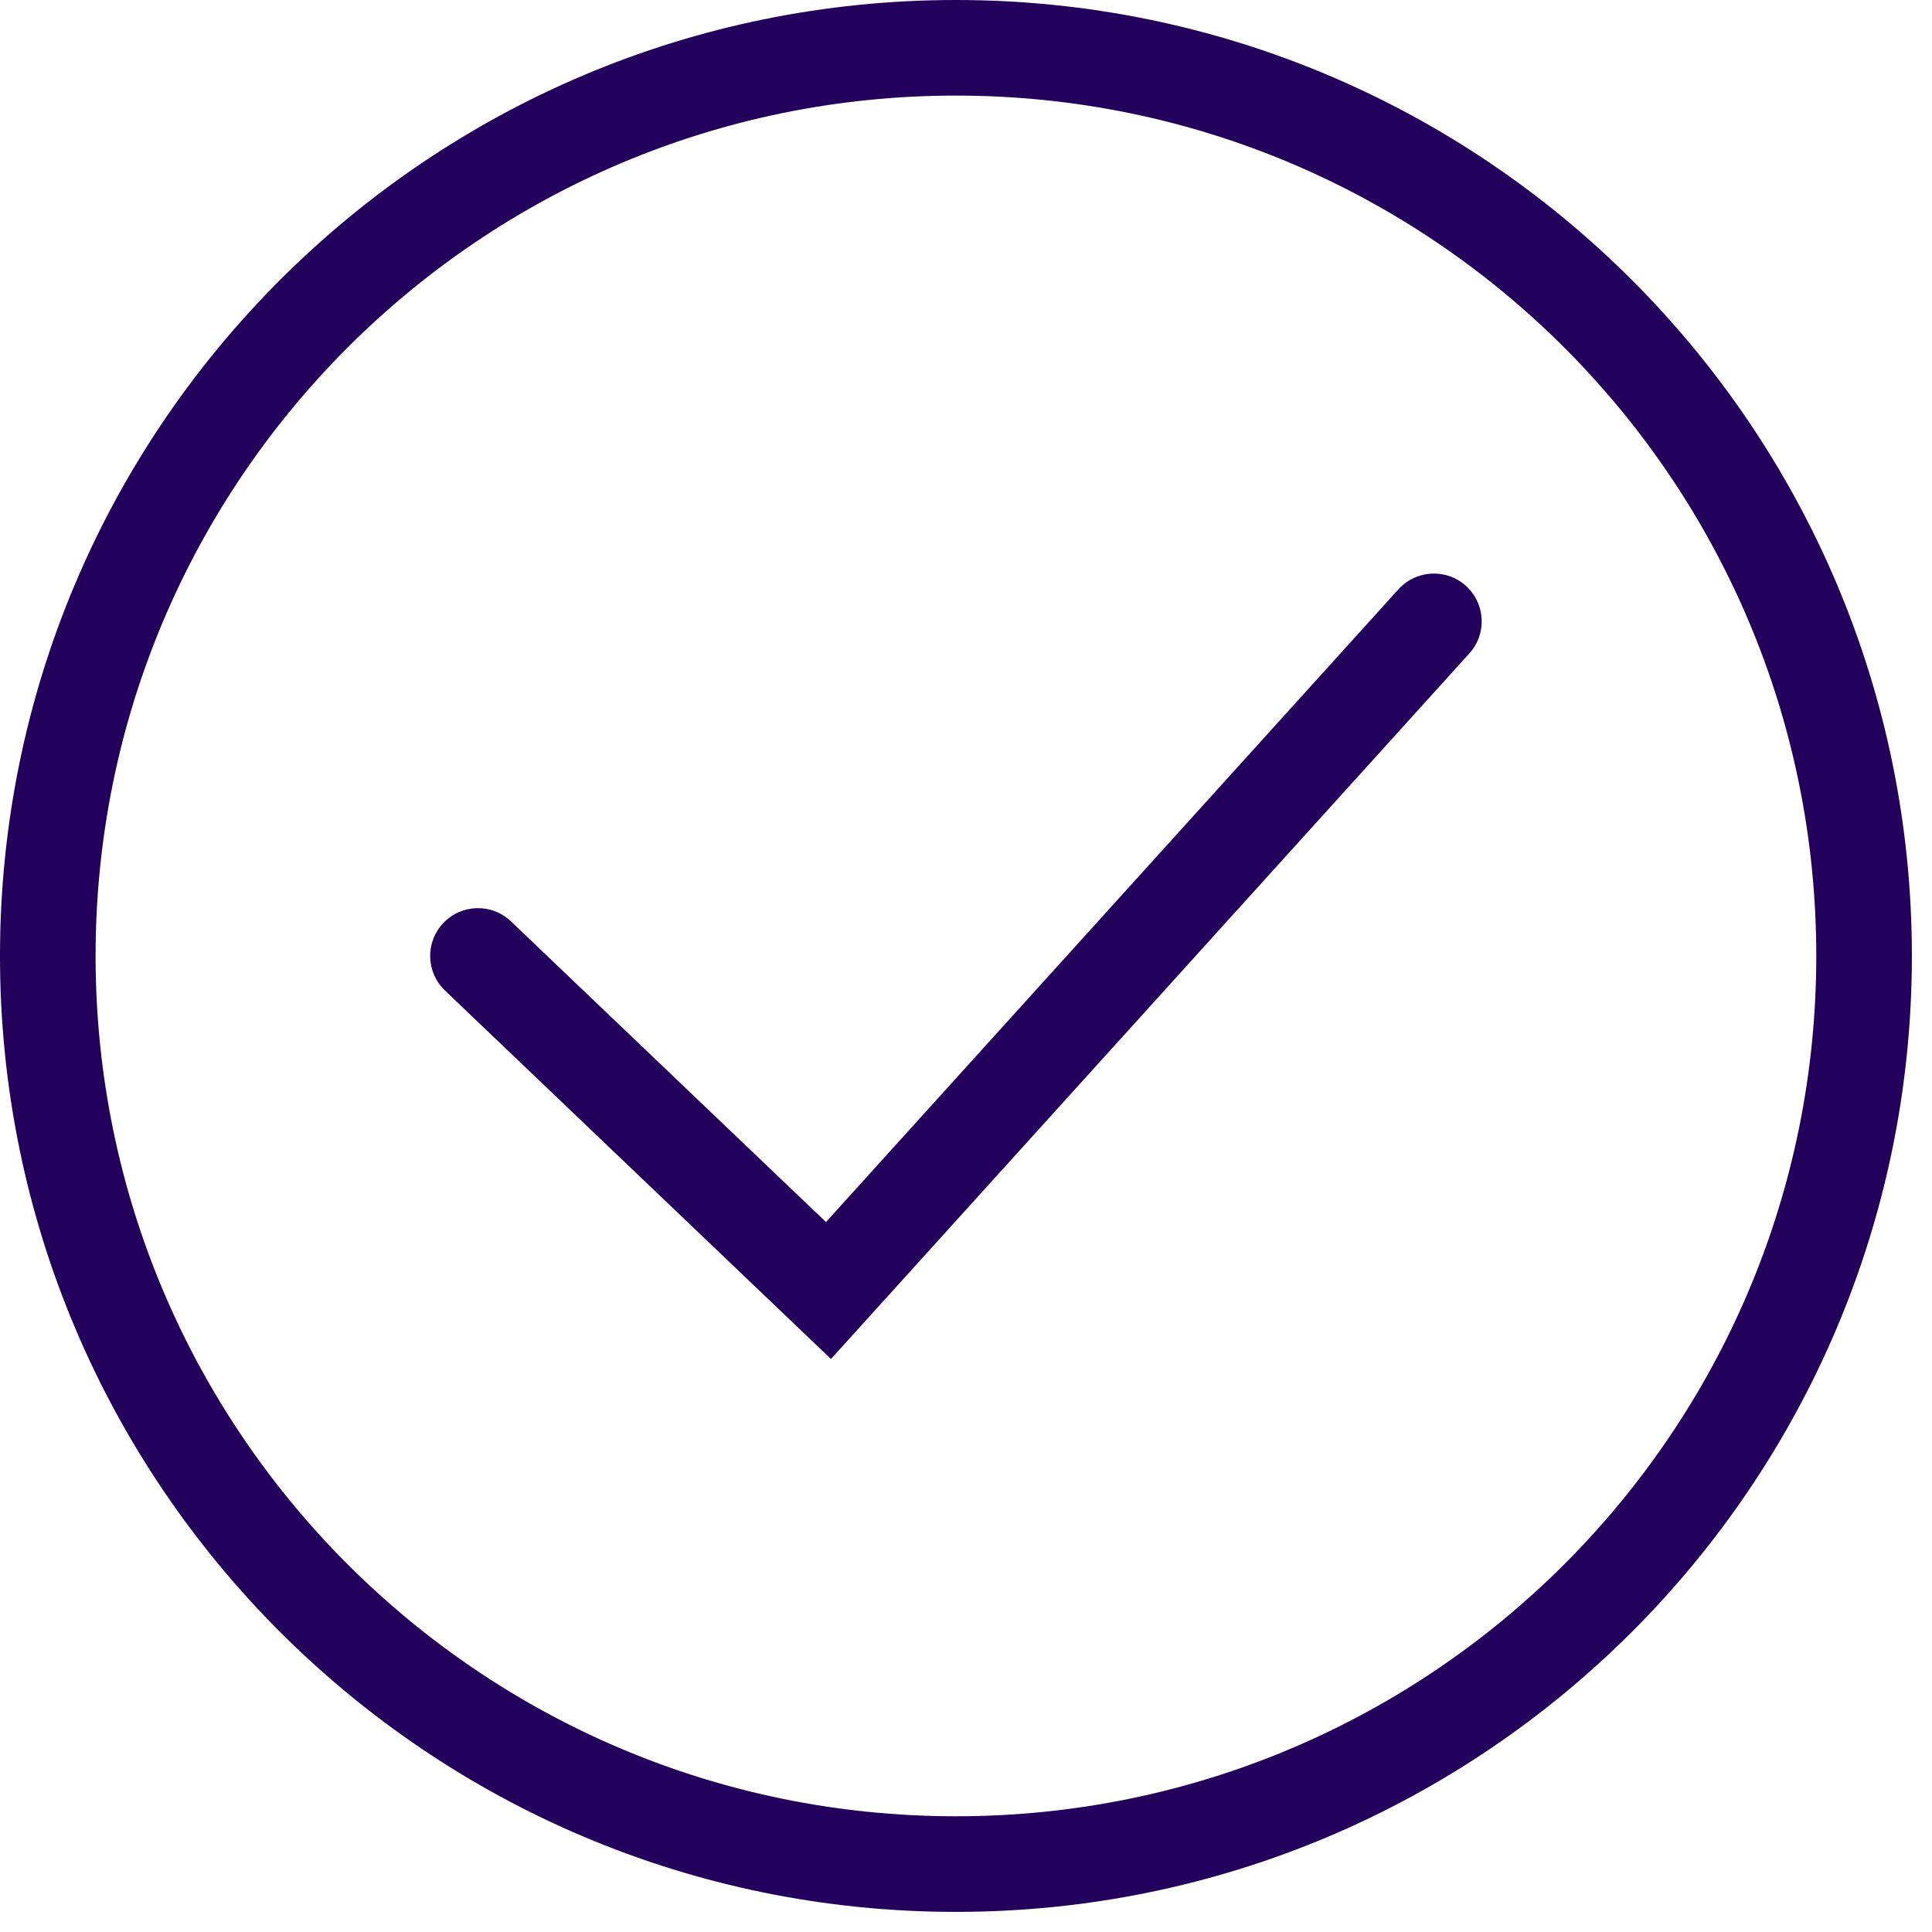
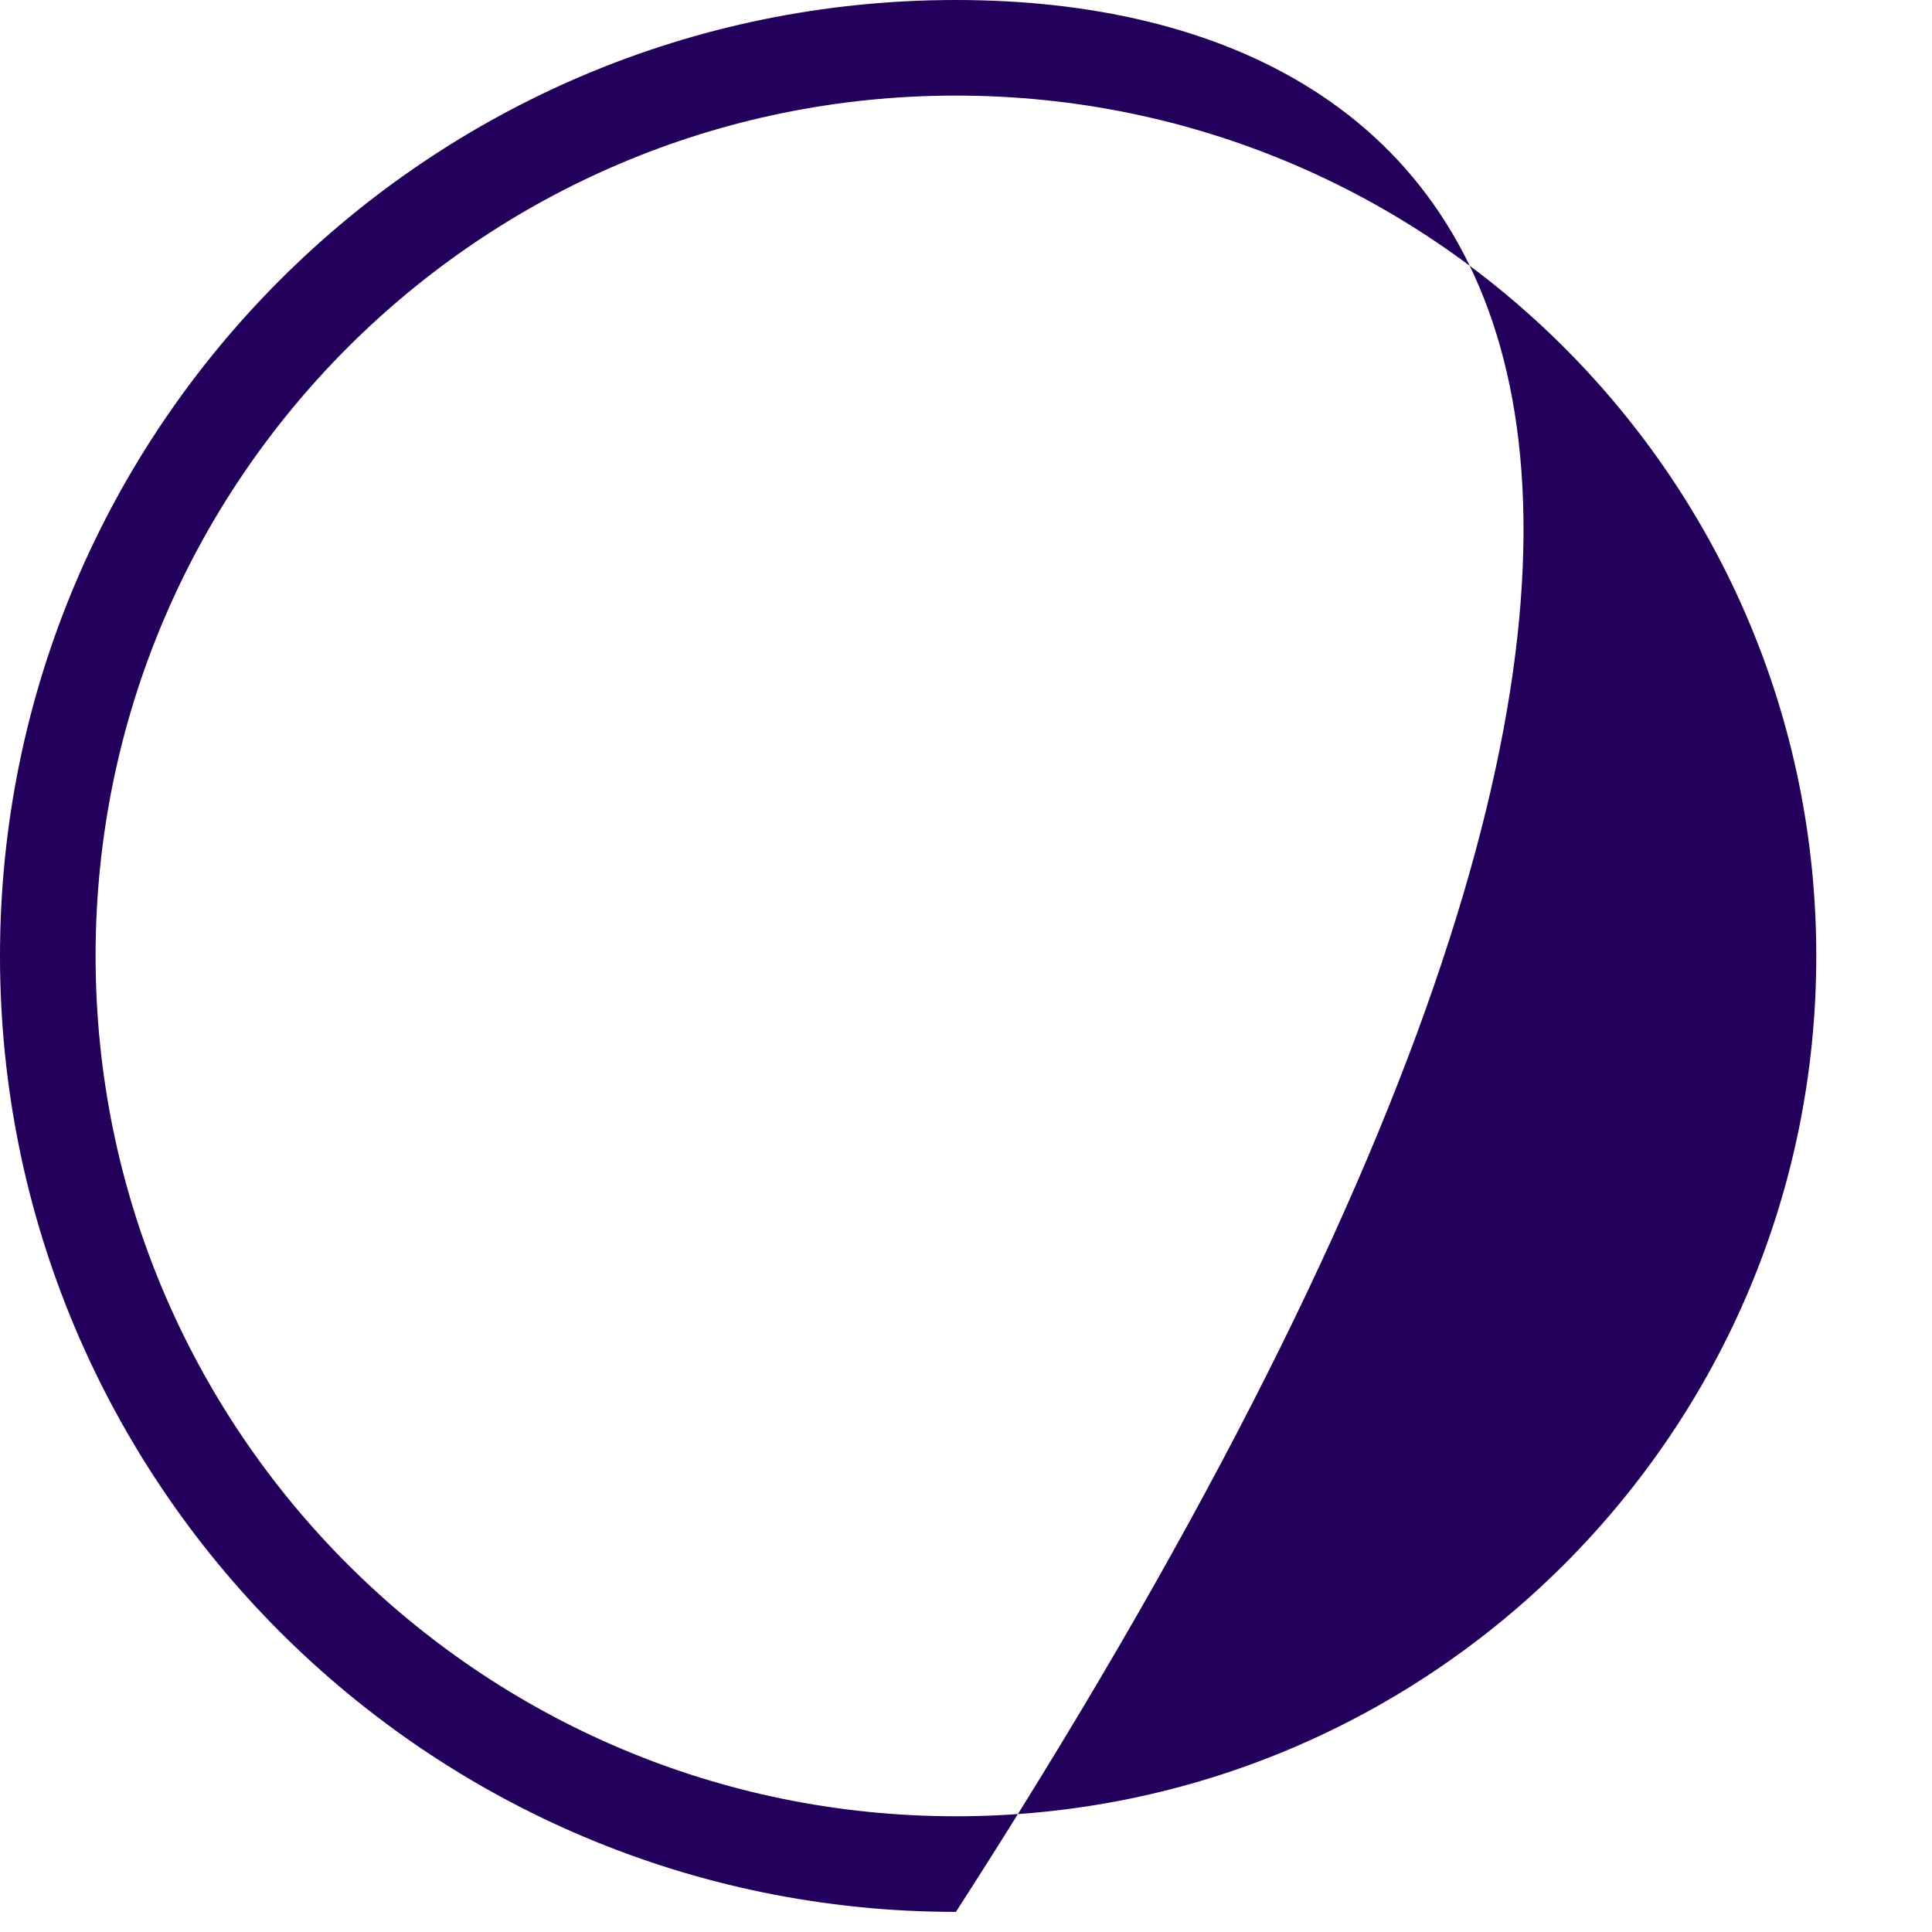
<svg xmlns="http://www.w3.org/2000/svg" width="80" height="80" viewBox="0 0 80 80" fill="none">
-   <path fill-rule="evenodd" clip-rule="evenodd" d="M39.583 75.208C59.258 75.208 75.208 59.258 75.208 39.583C75.208 19.908 59.258 3.958 39.583 3.958C19.908 3.958 3.958 19.908 3.958 39.583C3.958 59.258 19.908 75.208 39.583 75.208ZM39.583 79.167C61.445 79.167 79.167 61.445 79.167 39.583C79.167 17.722 61.445 0 39.583 0C17.722 0 0 17.722 0 39.583C0 61.445 17.722 79.167 39.583 79.167Z" fill="#23005B" />
-   <path fill-rule="evenodd" clip-rule="evenodd" d="M60.703 24.262C61.513 24.995 61.576 26.247 60.842 27.057L34.409 56.273L18.425 41.015C17.634 40.26 17.605 39.007 18.36 38.217C19.115 37.426 20.367 37.397 21.158 38.152L34.202 50.602L57.907 24.401C58.641 23.591 59.892 23.528 60.703 24.262Z" fill="#23005B" />
+   <path fill-rule="evenodd" clip-rule="evenodd" d="M39.583 75.208C59.258 75.208 75.208 59.258 75.208 39.583C75.208 19.908 59.258 3.958 39.583 3.958C19.908 3.958 3.958 19.908 3.958 39.583C3.958 59.258 19.908 75.208 39.583 75.208ZM39.583 79.167C79.167 17.722 61.445 0 39.583 0C17.722 0 0 17.722 0 39.583C0 61.445 17.722 79.167 39.583 79.167Z" fill="#23005B" />
</svg>